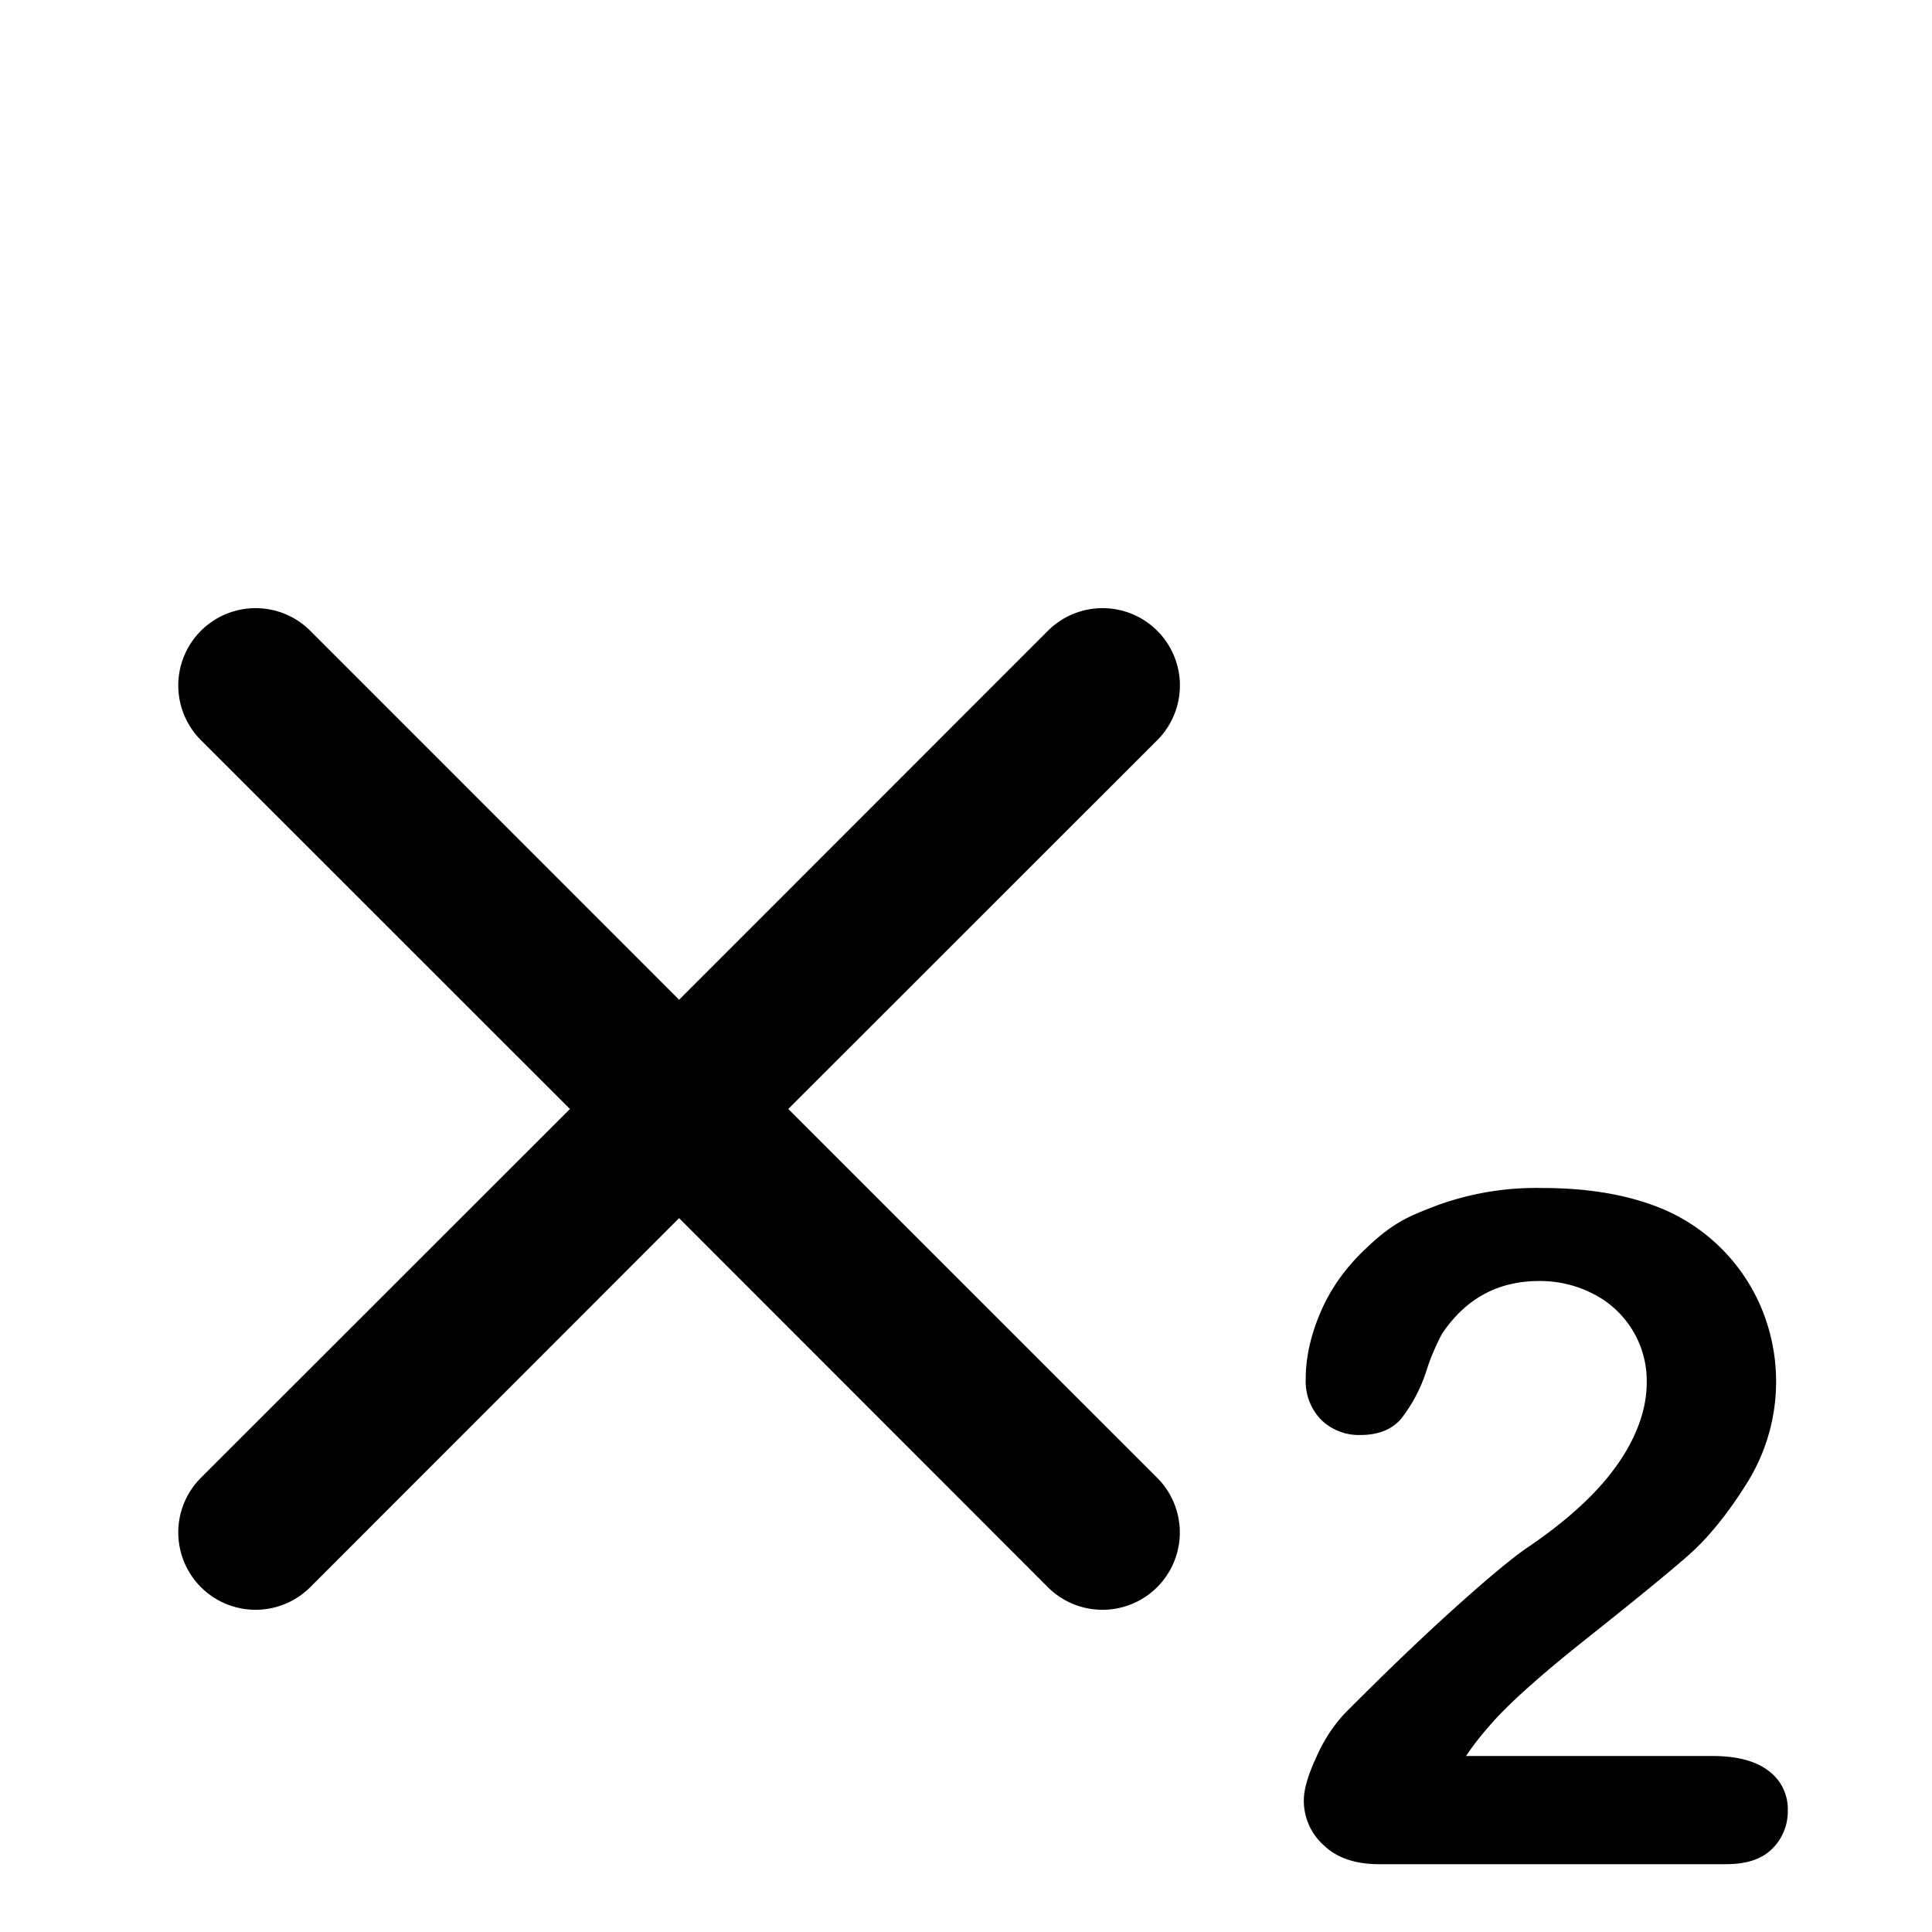
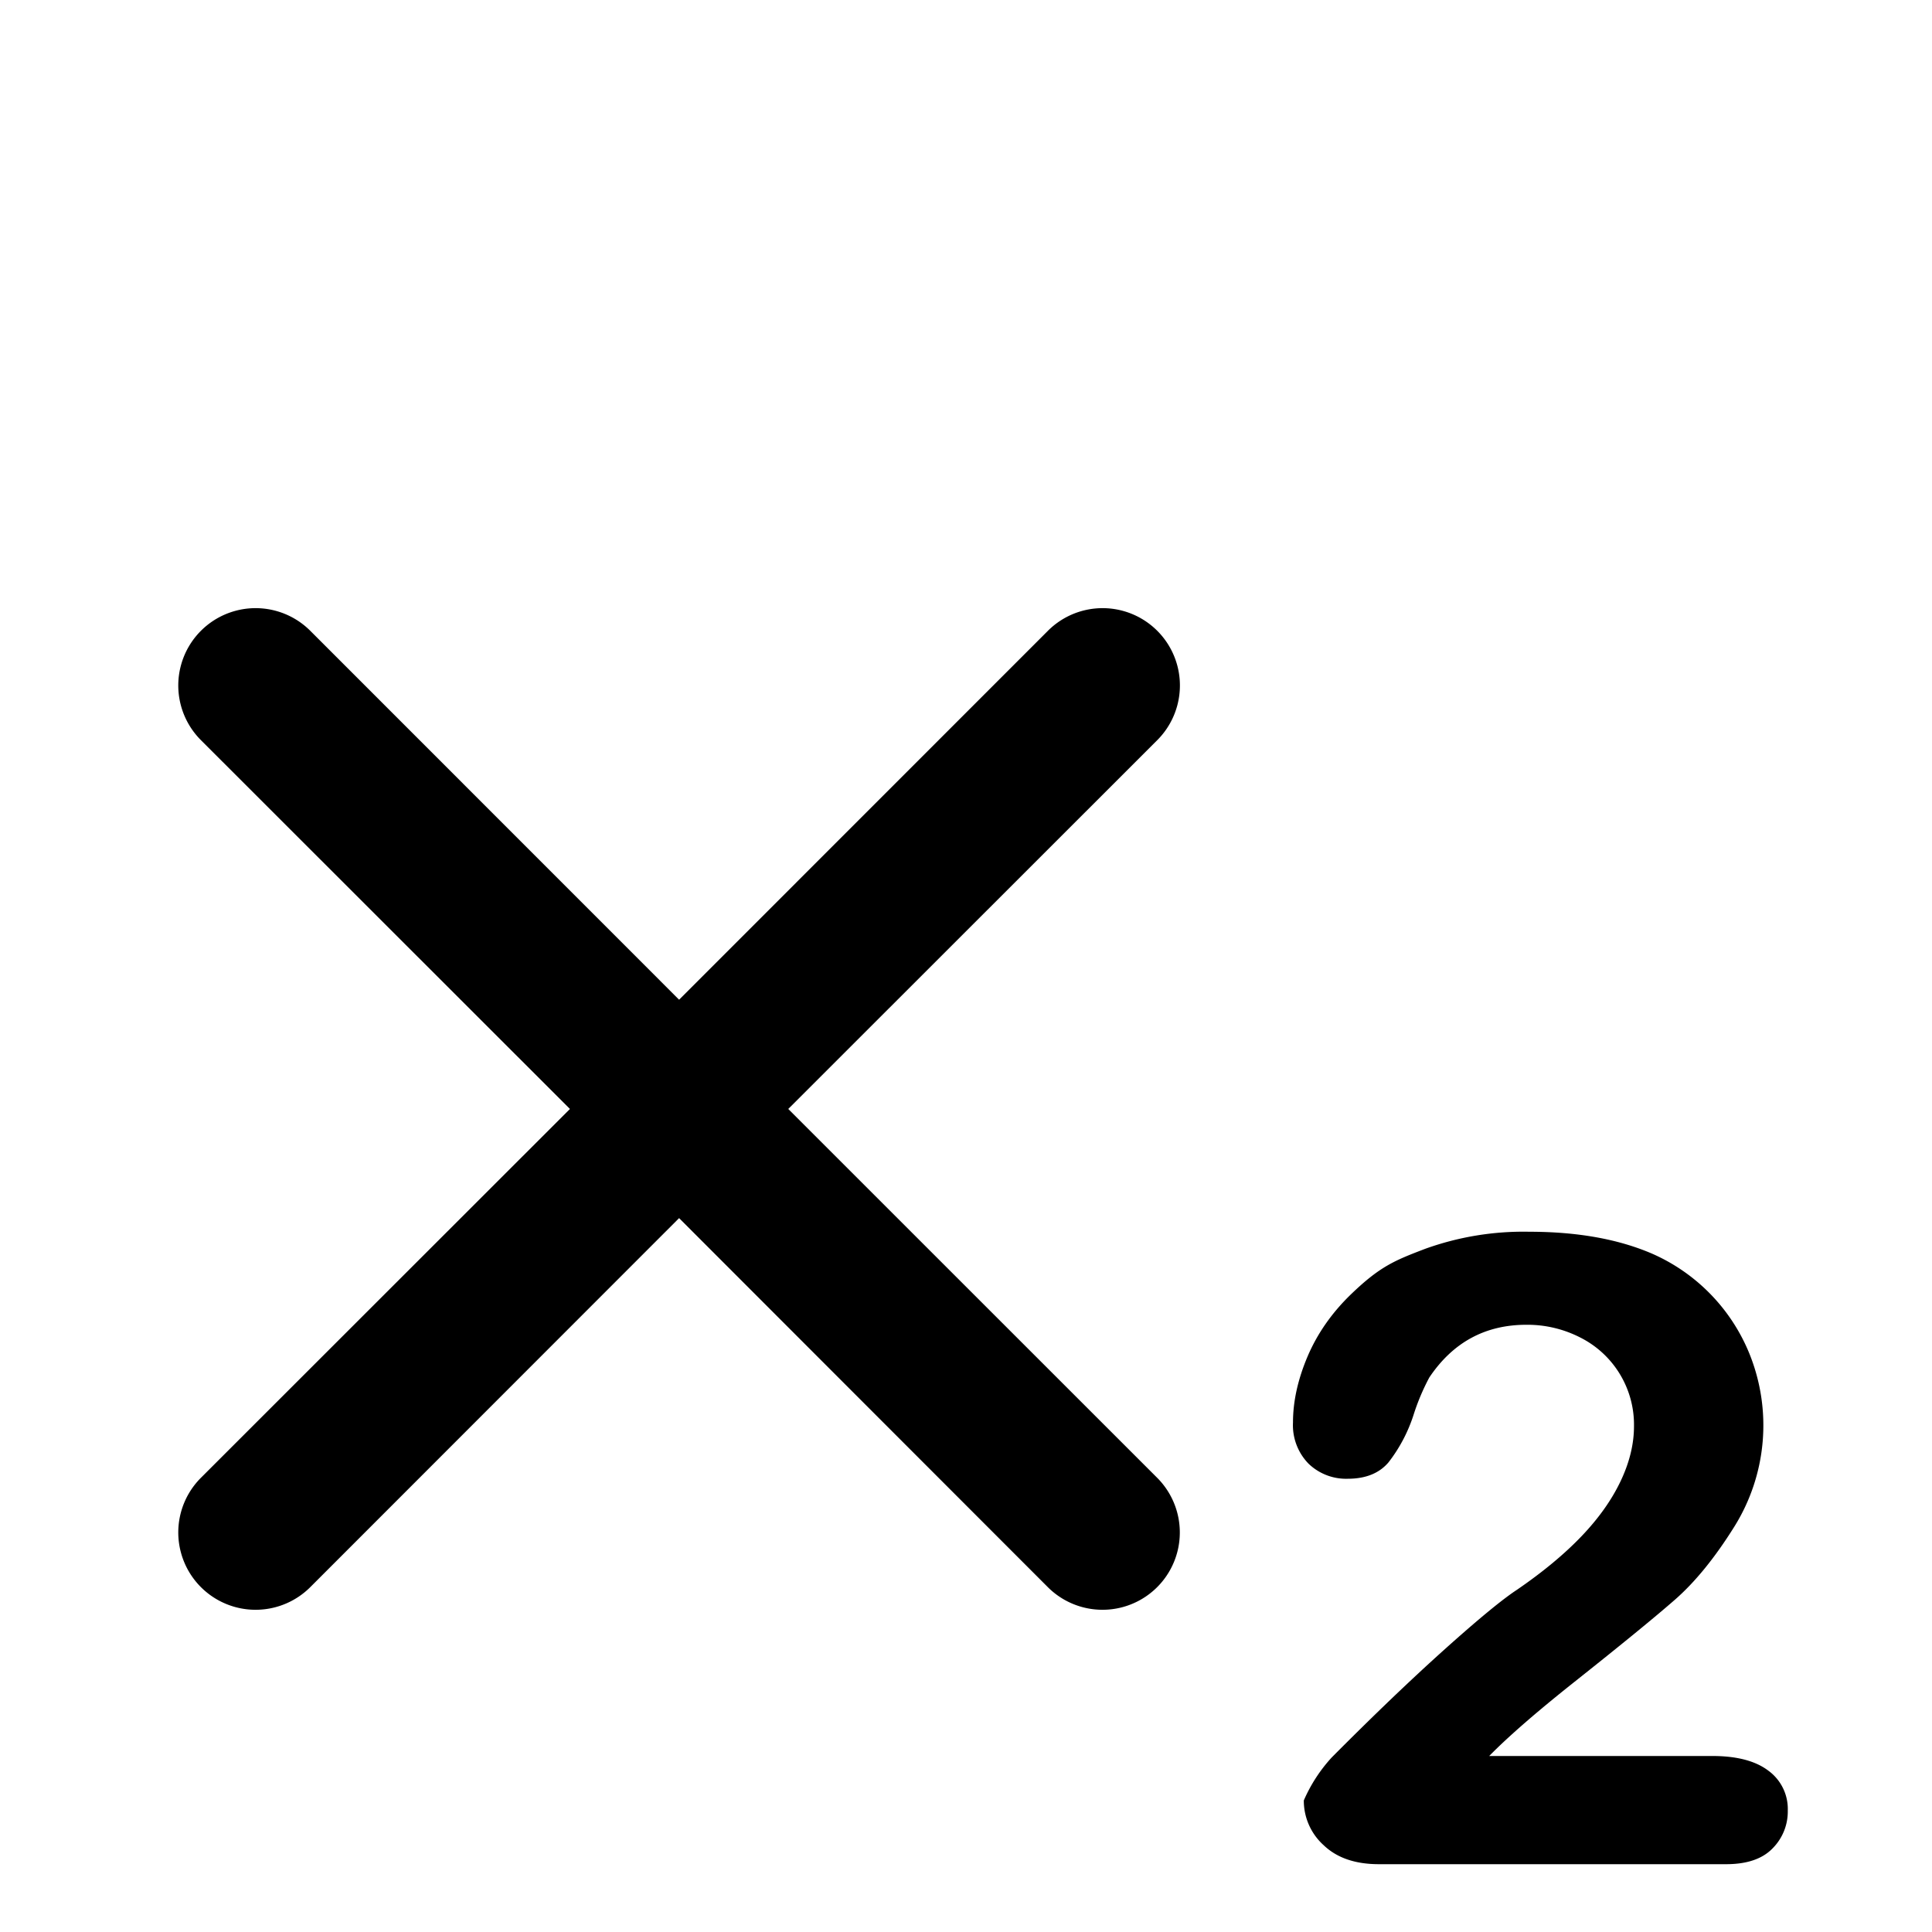
<svg xmlns="http://www.w3.org/2000/svg" viewBox="0 0 20 20">
-   <path d="m7.03 10.349 3.818-3.819a.8.8 0 1 1 1.132 1.132L8.16 11.48l3.819 3.818a.8.8 0 1 1-1.132 1.132L7.03 12.61l-3.818 3.82a.8.8 0 1 1-1.132-1.132L5.9 11.48 2.08 7.662A.8.8 0 1 1 3.212 6.53zm8.147 7.829h2.549q.38 0 .58.152a.49.49 0 0 1 .201.413.54.54 0 0 1-.159.393q-.158.162-.48.162h-3.594q-.367 0-.572-.197a.62.62 0 0 1-.205-.463q0-.171.132-.453a1.6 1.6 0 0 1 .288-.444q.65-.654 1.172-1.122t.747-.615q.401-.275.667-.553t.405-.57.139-.57a1.01 1.01 0 0 0-.554-.917 1.2 1.2 0 0 0-.56-.133q-.639 0-1.005.546a2.3 2.3 0 0 0-.164.39 1.6 1.6 0 0 1-.258.488q-.144.17-.423.17a.56.56 0 0 1-.405-.156.57.57 0 0 1-.161-.427q0-.327.151-.683.152-.357.452-.646c.3-.289.454-.349.762-.467a3 3 0 0 1 1.081-.178q.747 0 1.274.228a1.92 1.92 0 0 1 1.004 1.032 1.98 1.98 0 0 1-.156 1.794q-.3.48-.613.754-.312.273-1.048.857-.735.584-1.008.906a3 3 0 0 0-.24.309z" />
+   <path d="m7.03 10.349 3.818-3.819a.8.8 0 1 1 1.132 1.132L8.16 11.48l3.819 3.818a.8.8 0 1 1-1.132 1.132L7.03 12.61l-3.818 3.82a.8.8 0 1 1-1.132-1.132L5.9 11.48 2.08 7.662A.8.8 0 1 1 3.212 6.53zm8.147 7.829h2.549q.38 0 .58.152a.49.49 0 0 1 .201.413.54.54 0 0 1-.159.393q-.158.162-.48.162h-3.594q-.367 0-.572-.197a.62.62 0 0 1-.205-.463a1.6 1.6 0 0 1 .288-.444q.65-.654 1.172-1.122t.747-.615q.401-.275.667-.553t.405-.57.139-.57a1.01 1.01 0 0 0-.554-.917 1.2 1.2 0 0 0-.56-.133q-.639 0-1.005.546a2.3 2.3 0 0 0-.164.39 1.6 1.6 0 0 1-.258.488q-.144.17-.423.17a.56.56 0 0 1-.405-.156.57.57 0 0 1-.161-.427q0-.327.151-.683.152-.357.452-.646c.3-.289.454-.349.762-.467a3 3 0 0 1 1.081-.178q.747 0 1.274.228a1.92 1.92 0 0 1 1.004 1.032 1.98 1.98 0 0 1-.156 1.794q-.3.48-.613.754-.312.273-1.048.857-.735.584-1.008.906a3 3 0 0 0-.24.309z" />
</svg>